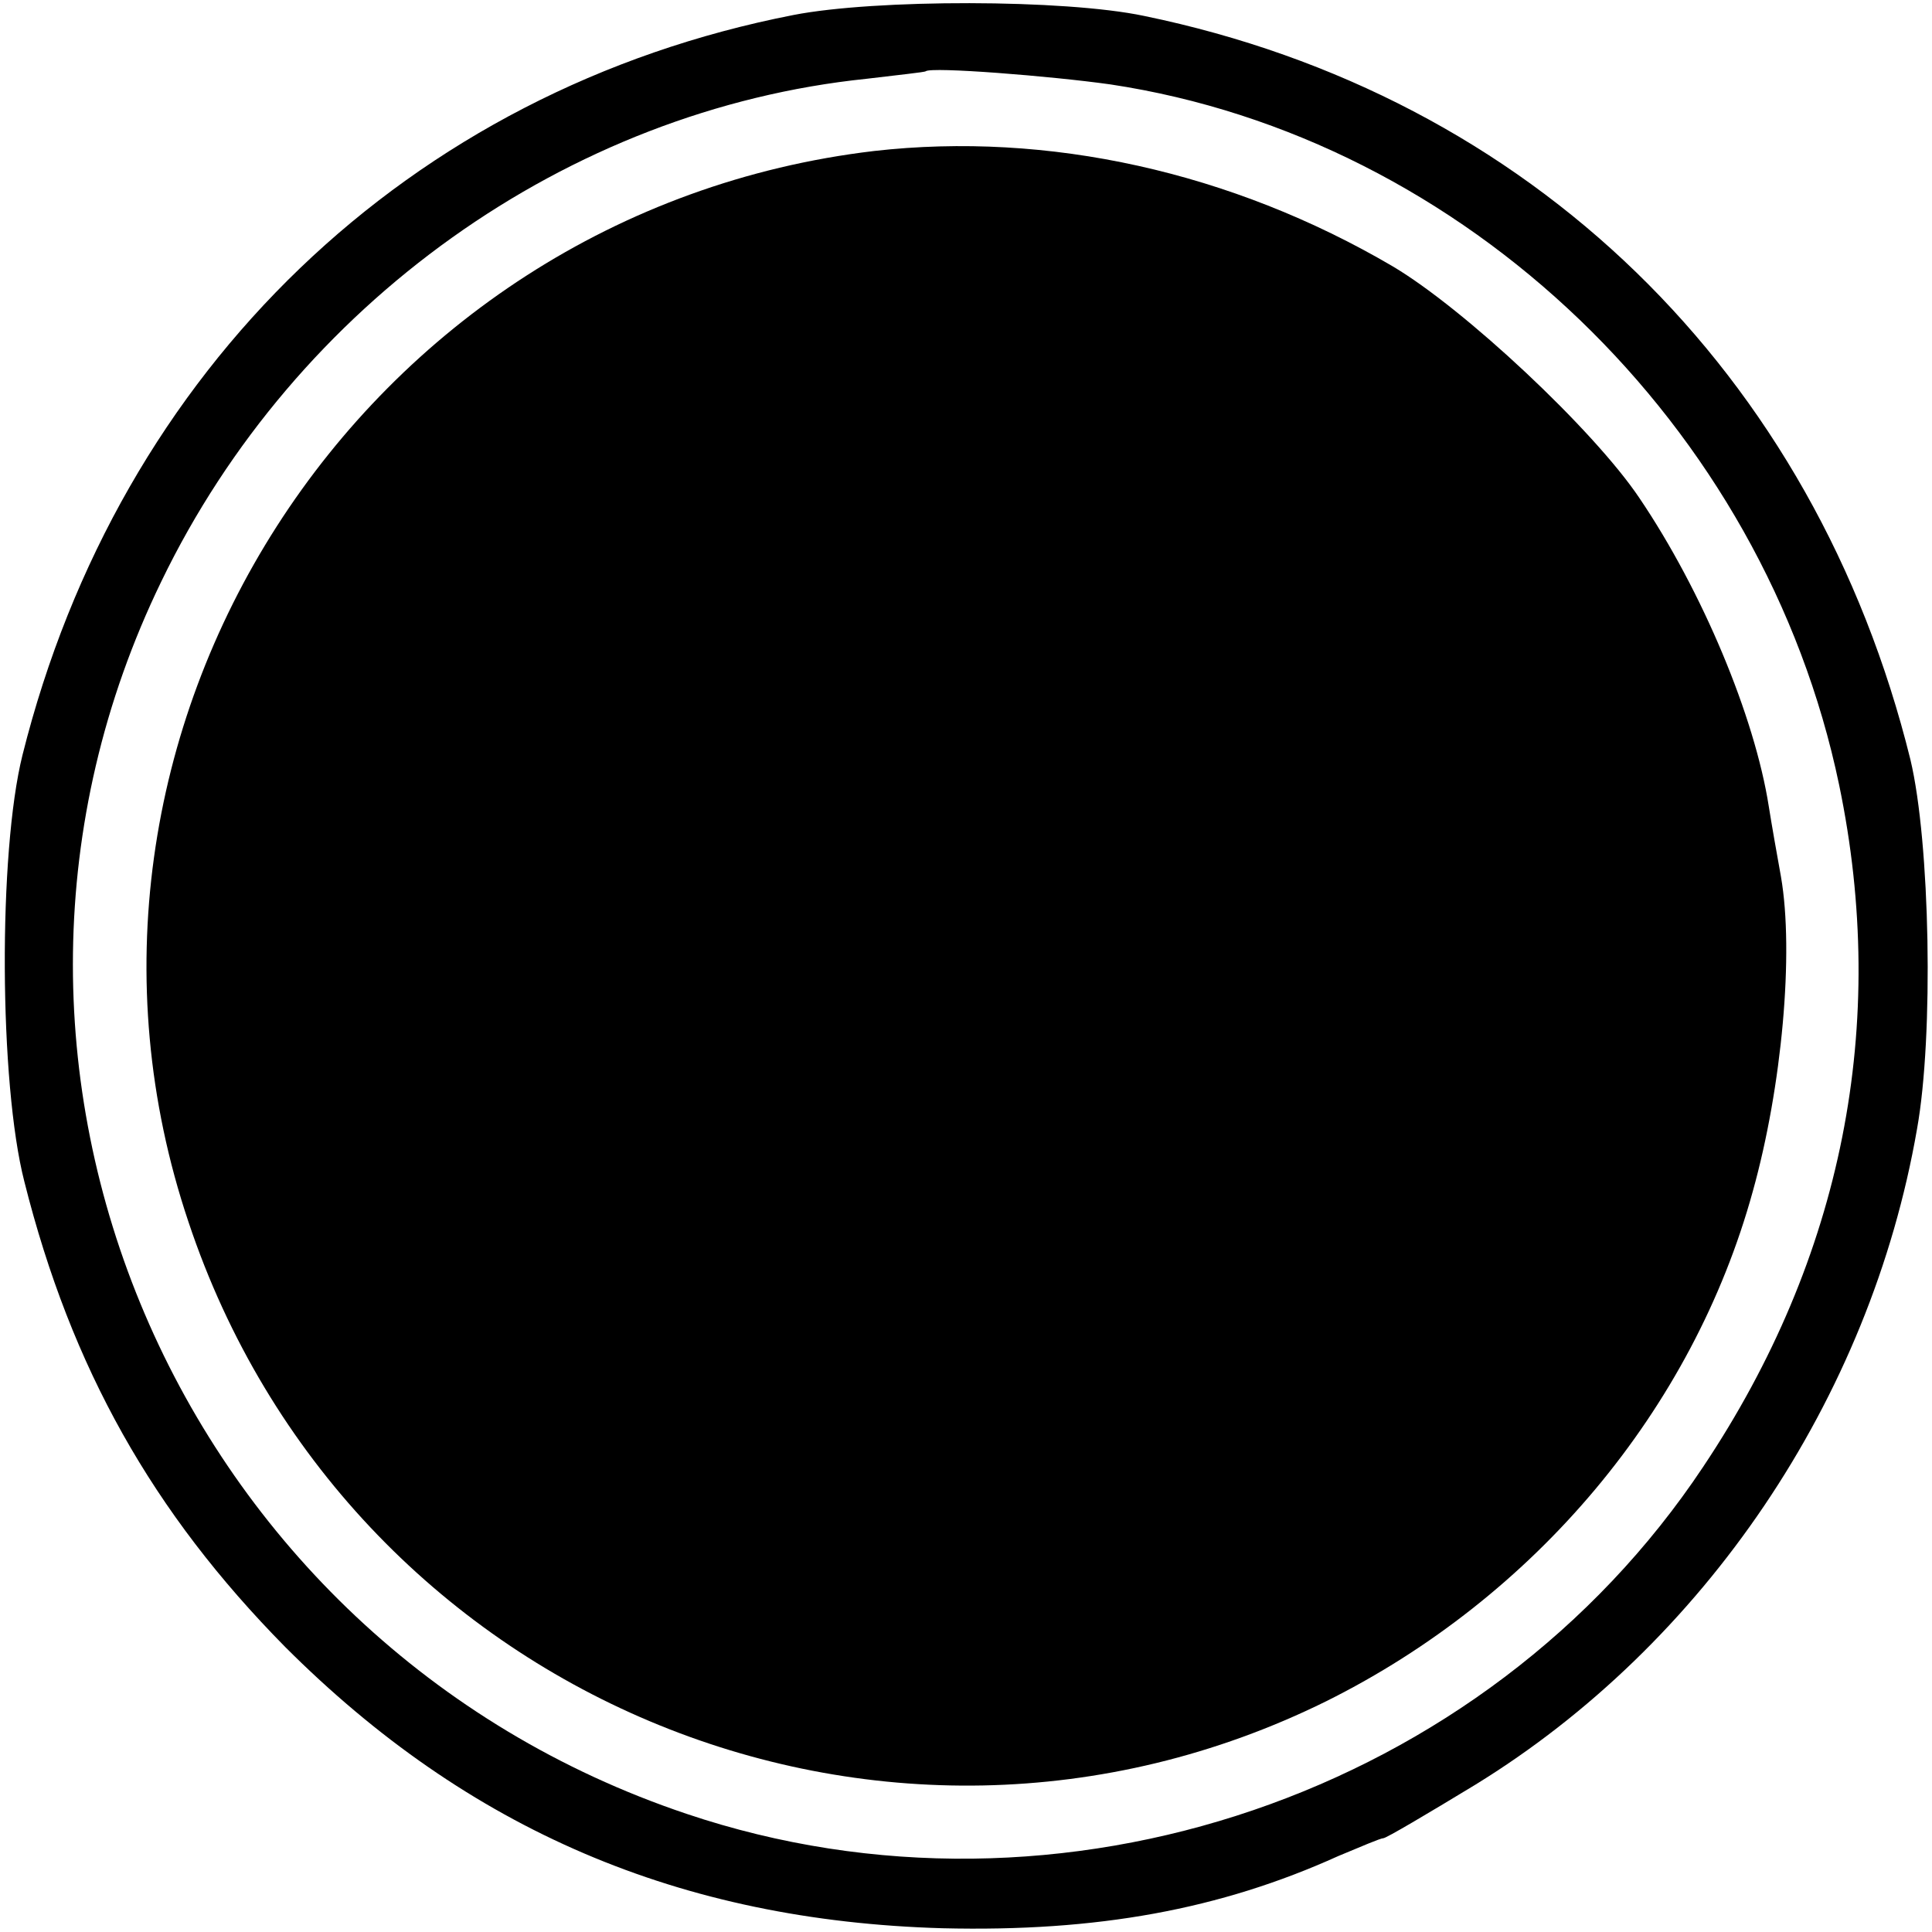
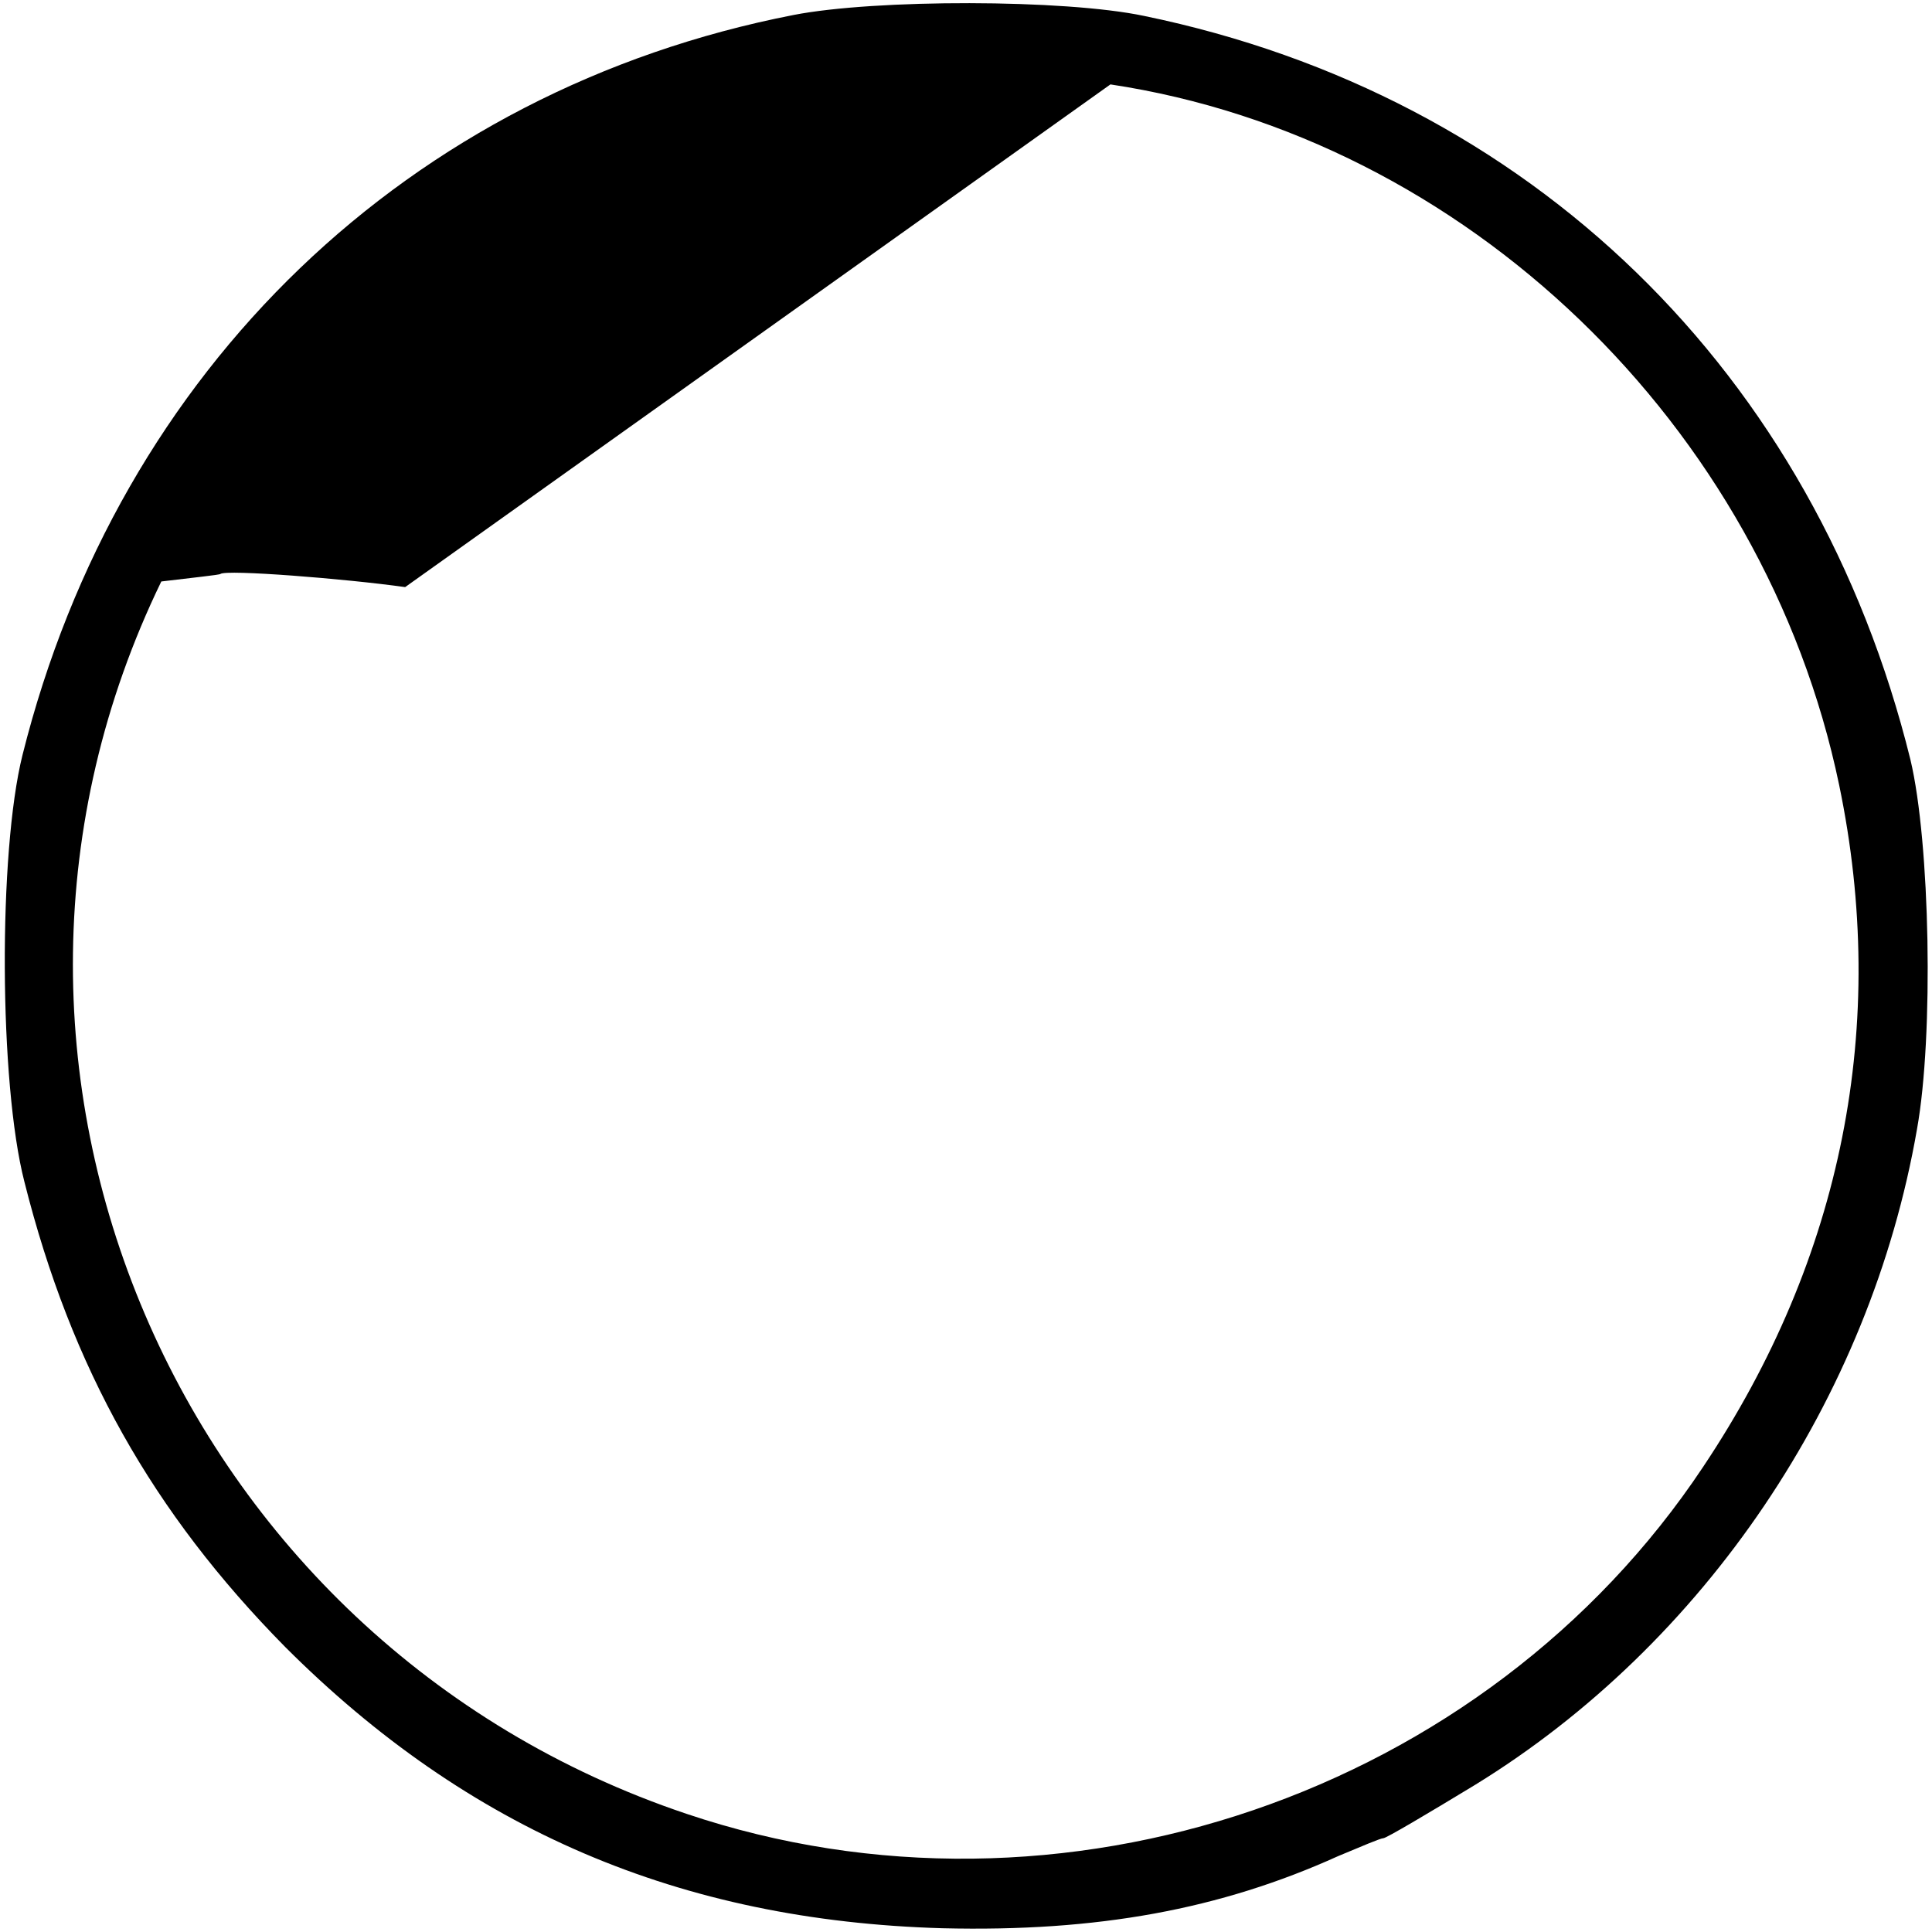
<svg xmlns="http://www.w3.org/2000/svg" version="1" width="274.667" height="274.667" viewBox="0 0 206 206" preserveAspectRatio="xMidYMid meet">
  <g fill="#000" stroke="none">
-     <path d="M84.6 1.6c-41 8-71.9 37.7-82.2 78.9-2.6 10.4-2.5 35 .2 45.5 5 19.9 13.7 35.3 27.8 49.6 19.5 19.5 42.1 29.2 70.1 30 16.5.4 29.6-2 42.2-7.7 2.4-1 4.5-1.9 4.8-1.9.3 0 4.7-2.6 9.8-5.7 24.4-15 42.1-41.1 47.1-69.9 1.8-10 1.4-30.6-.7-39.4-10.2-41.3-40.5-70.8-81.7-79.3-8.5-1.8-28.7-1.8-37.4-.1zM118.4 9c37.8 5.7 69.7 36.3 77.7 74.7 5.3 25.5.4 50.4-14.5 72.7-23.2 34.9-68.6 50.4-108.4 37-54.5-18.3-80.9-80.1-56-131.4C31.5 32.4 60.5 11.7 92.4 8.4c3.3-.4 6.2-.7 6.3-.8.6-.5 13.3.5 19.7 1.4z" />
-     <path d="M93.2 16.1C38.3 22.6 2.6 78.3 20.1 130.3c16.8 50.4 73.9 74.5 121.3 51.1 22.3-11.1 39.1-31.1 45.5-54.4 3.1-11.1 4.4-25.4 3-33.5-.4-2.2-1-5.6-1.3-7.5-1.5-9.6-7.1-23-13.8-32.9-4.9-7.3-18.7-20.2-26.3-24.7-17.2-10.1-36.8-14.4-55.3-12.3z" />
+     <path d="M84.6 1.6c-41 8-71.9 37.7-82.2 78.9-2.6 10.4-2.5 35 .2 45.5 5 19.9 13.7 35.3 27.8 49.6 19.5 19.5 42.1 29.2 70.1 30 16.5.4 29.6-2 42.2-7.7 2.4-1 4.5-1.9 4.8-1.9.3 0 4.7-2.6 9.8-5.7 24.4-15 42.1-41.1 47.1-69.9 1.8-10 1.4-30.6-.7-39.4-10.2-41.3-40.5-70.8-81.7-79.3-8.5-1.8-28.7-1.8-37.4-.1zM118.4 9c37.8 5.7 69.7 36.3 77.7 74.7 5.3 25.5.4 50.4-14.5 72.7-23.2 34.9-68.6 50.4-108.4 37-54.5-18.3-80.9-80.1-56-131.4c3.3-.4 6.2-.7 6.3-.8.6-.5 13.3.5 19.7 1.4z" />
  </g>
</svg>